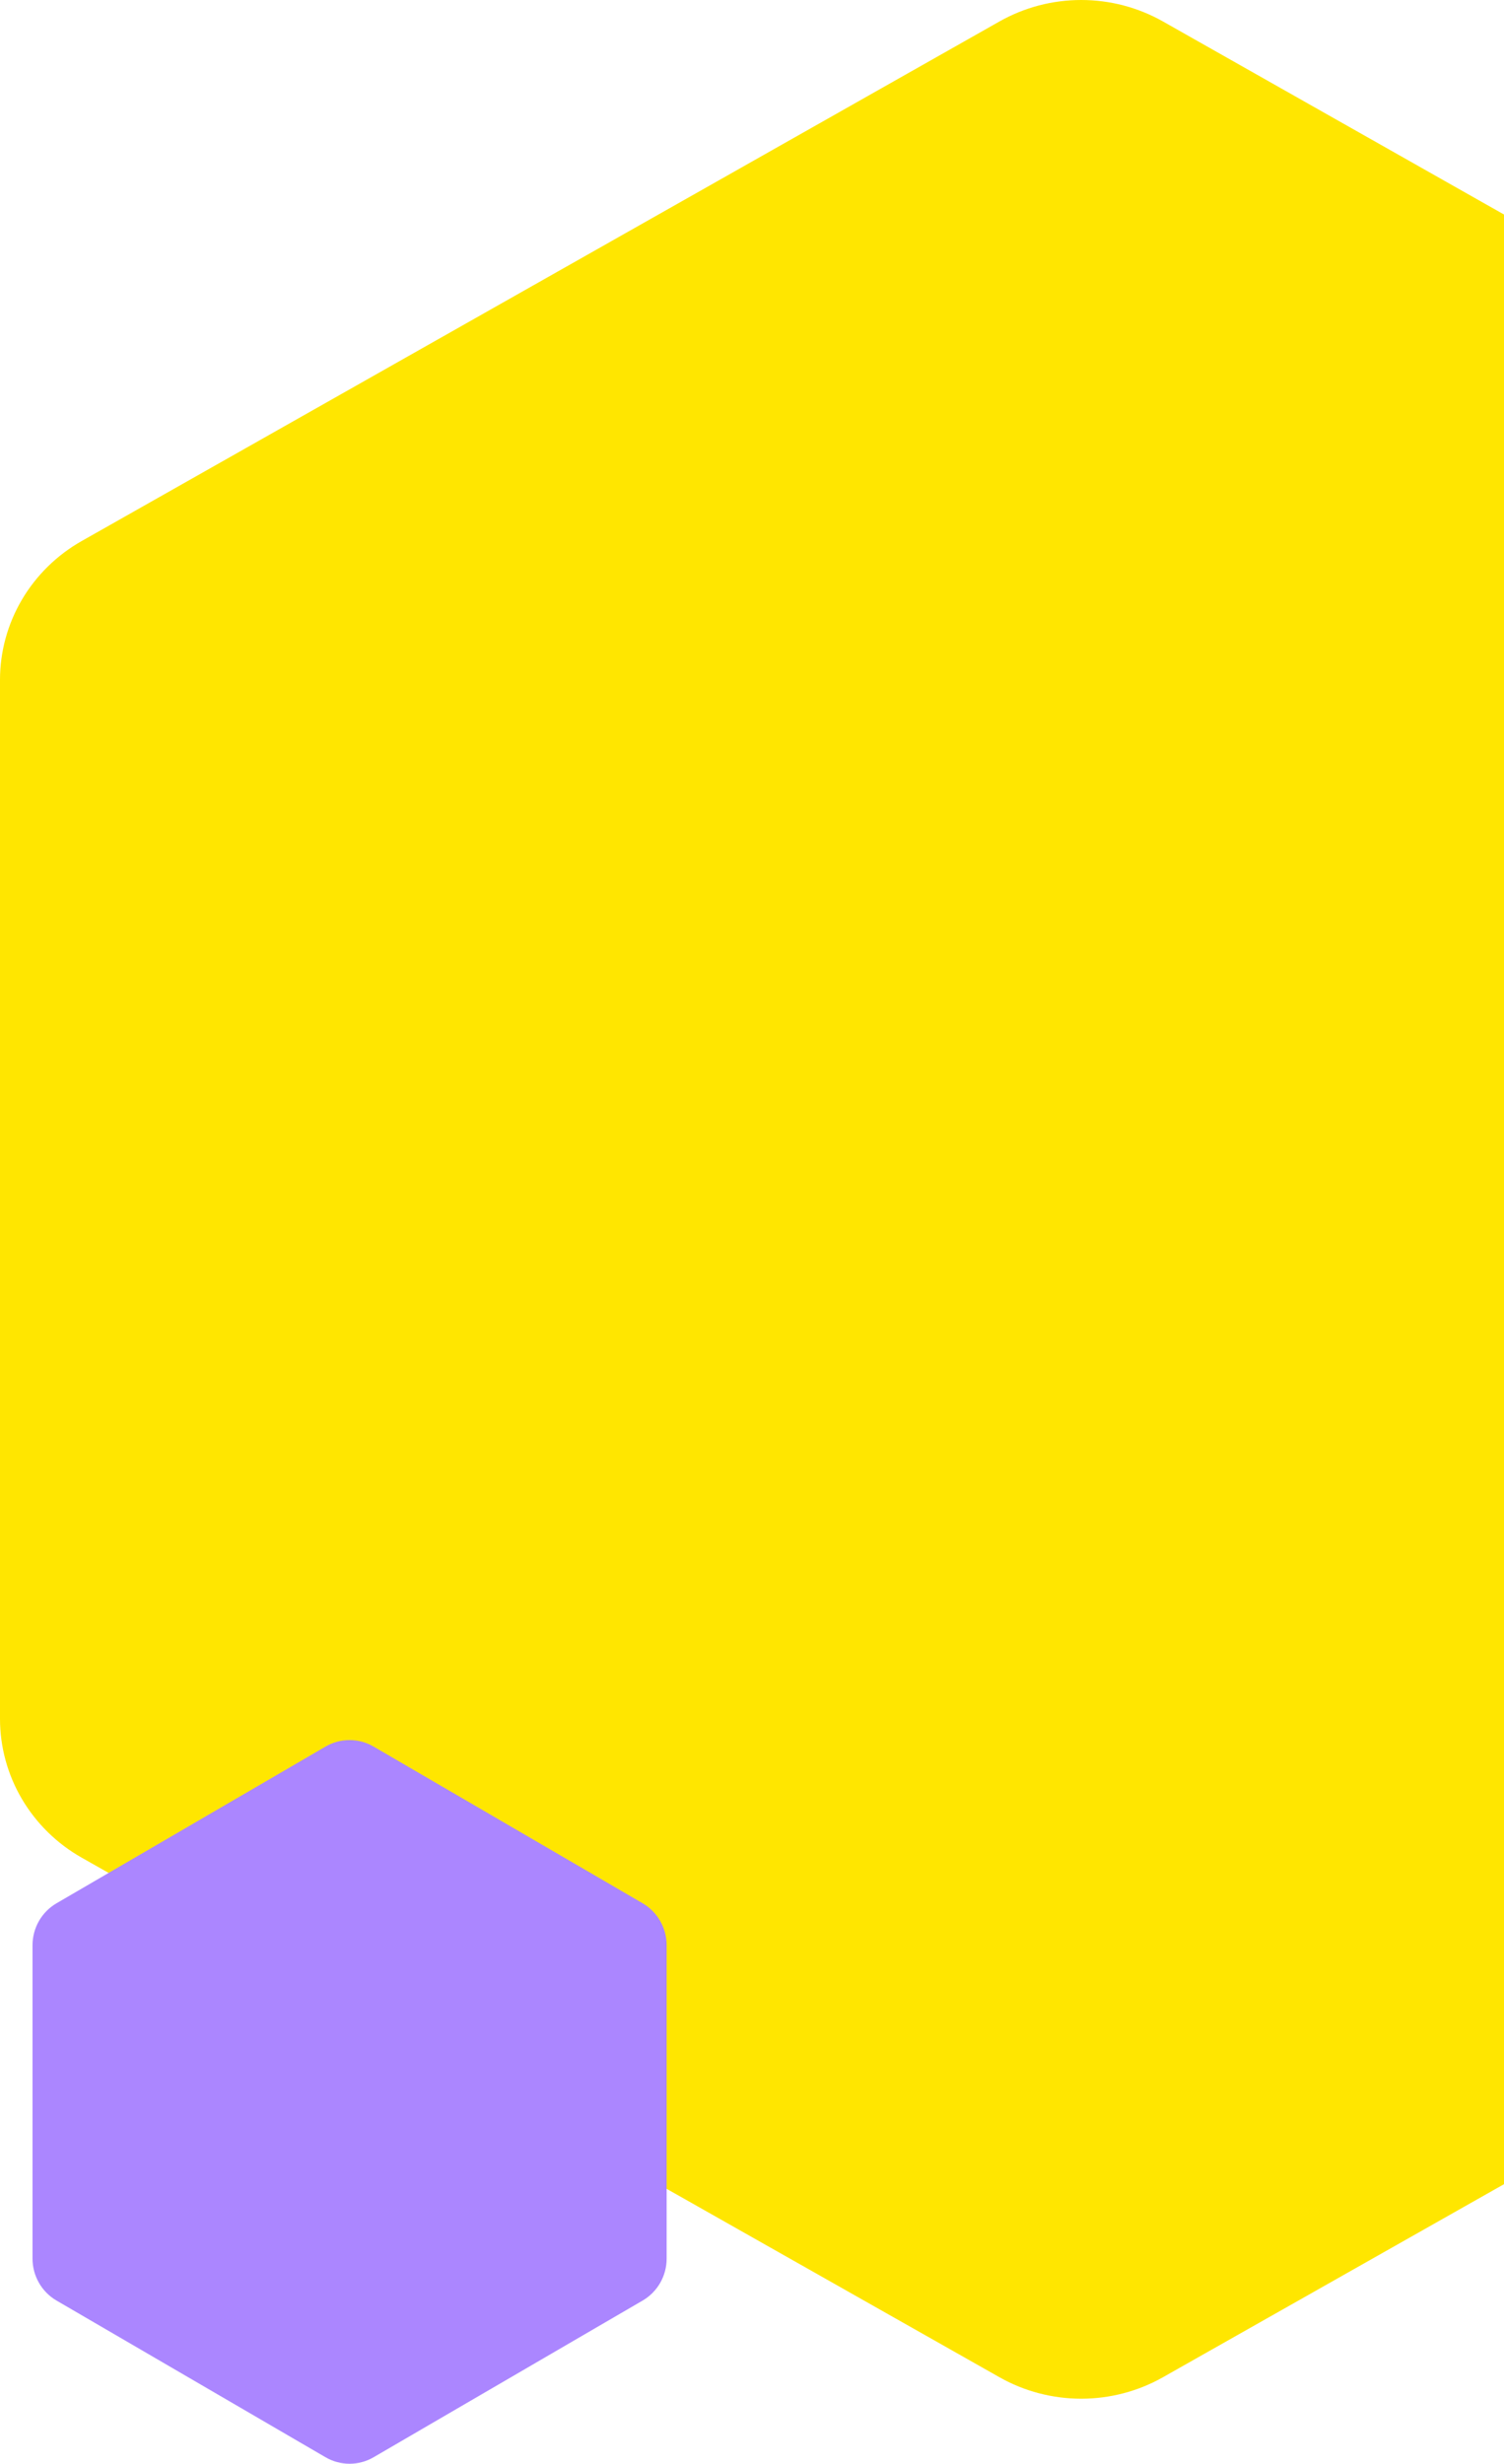
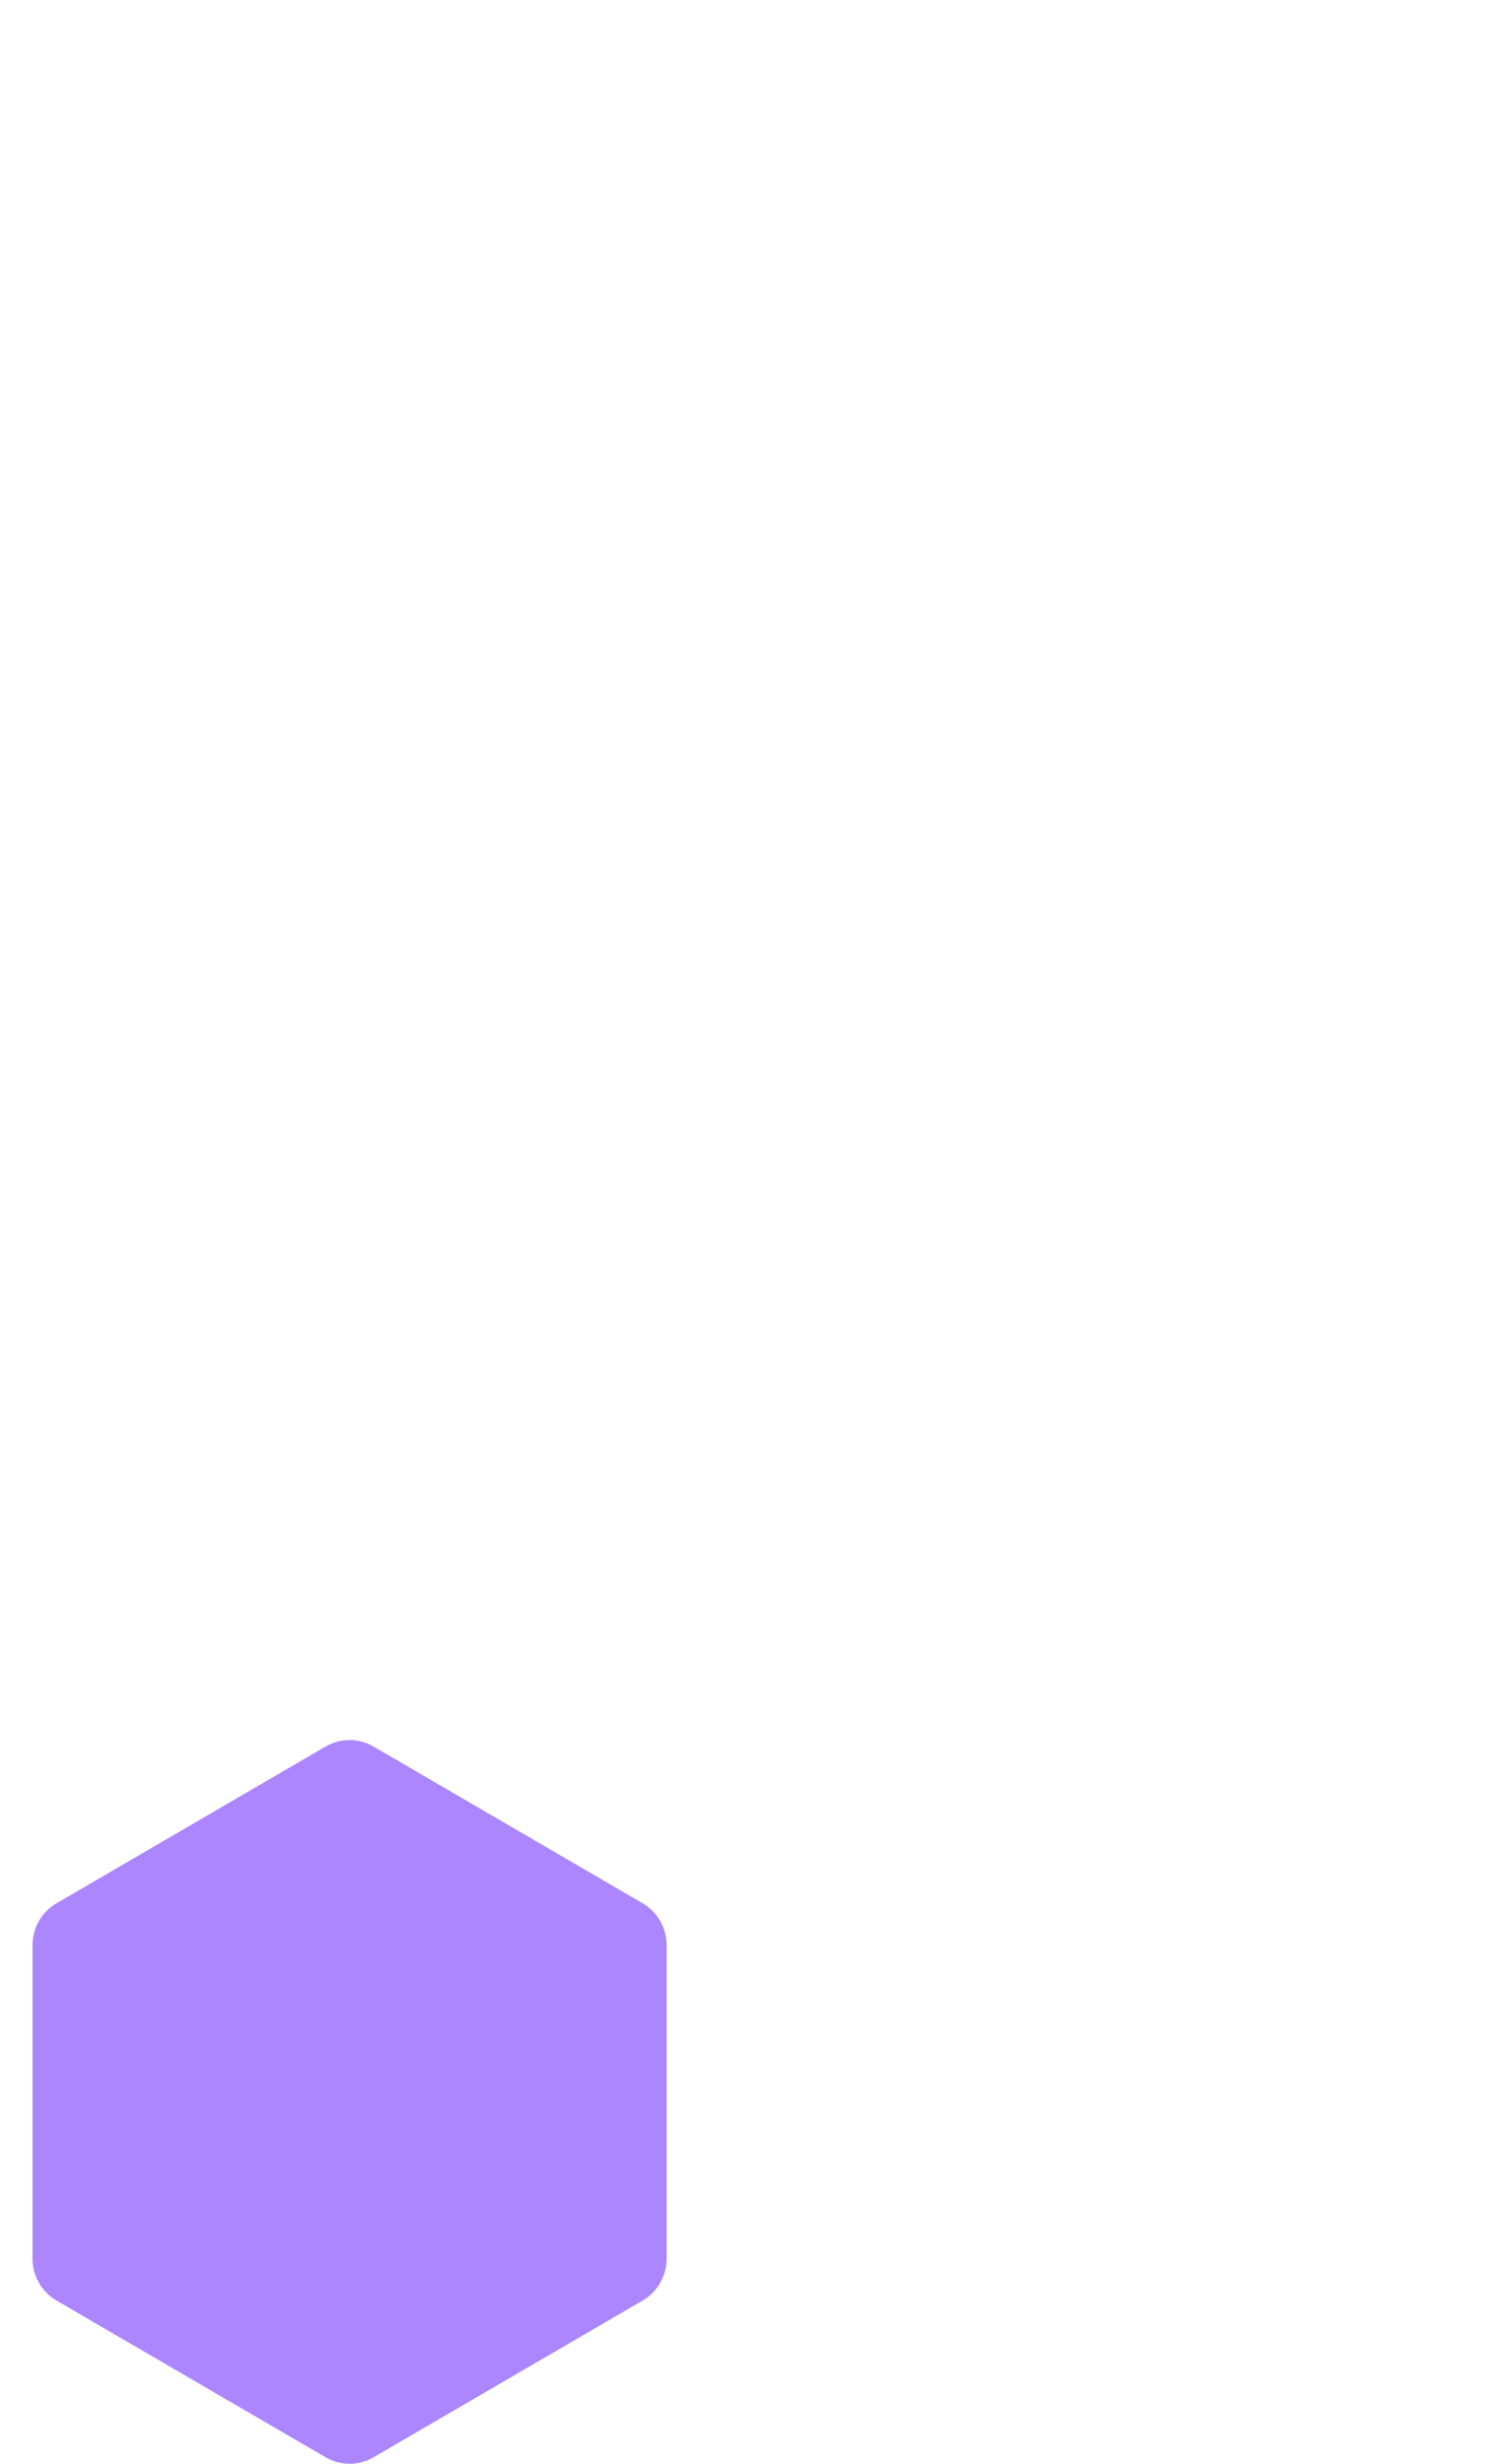
<svg xmlns="http://www.w3.org/2000/svg" width="185" height="303" viewBox="0 0 185 303" fill="none">
-   <path d="M266 211.388V83.612C265.999 80.15 265.069 76.749 263.303 73.75C261.537 70.752 258.997 68.262 255.938 66.531L143.056 2.643C139.997 0.912 136.527 0 132.995 0C129.462 0 125.992 0.912 122.933 2.643L10.062 66.531C7.003 68.262 4.463 70.752 2.697 73.75C0.931 76.749 0.001 80.15 0 83.612V211.388C0.001 214.85 0.931 218.251 2.697 221.25C4.463 224.248 7.003 226.738 10.062 228.469L122.933 292.357C125.992 294.088 129.462 295 132.995 295C136.527 295 139.997 294.088 143.056 292.357L255.938 228.469C258.997 226.738 261.537 224.248 263.303 221.25C265.069 218.251 265.999 214.85 266 211.388Z" fill="#FFE600" />
  <path d="M82 277.775V239.225C82 238.181 81.727 237.155 81.209 236.25C80.691 235.346 79.946 234.594 79.05 234.072L45.949 214.797C45.052 214.275 44.034 214 42.998 214C41.963 214 40.945 214.275 40.048 214.797L6.95 234.072C6.054 234.594 5.309 235.346 4.791 236.25C4.273 237.155 4 238.181 4 239.225V277.775C4 278.819 4.273 279.845 4.791 280.75C5.309 281.654 6.054 282.406 6.95 282.928L40.048 302.203C40.945 302.725 41.963 303 42.998 303C44.034 303 45.052 302.725 45.949 302.203L79.05 282.928C79.946 282.406 80.691 281.654 81.209 280.75C81.727 279.845 82 278.819 82 277.775Z" fill="#AB86FF" />
</svg>